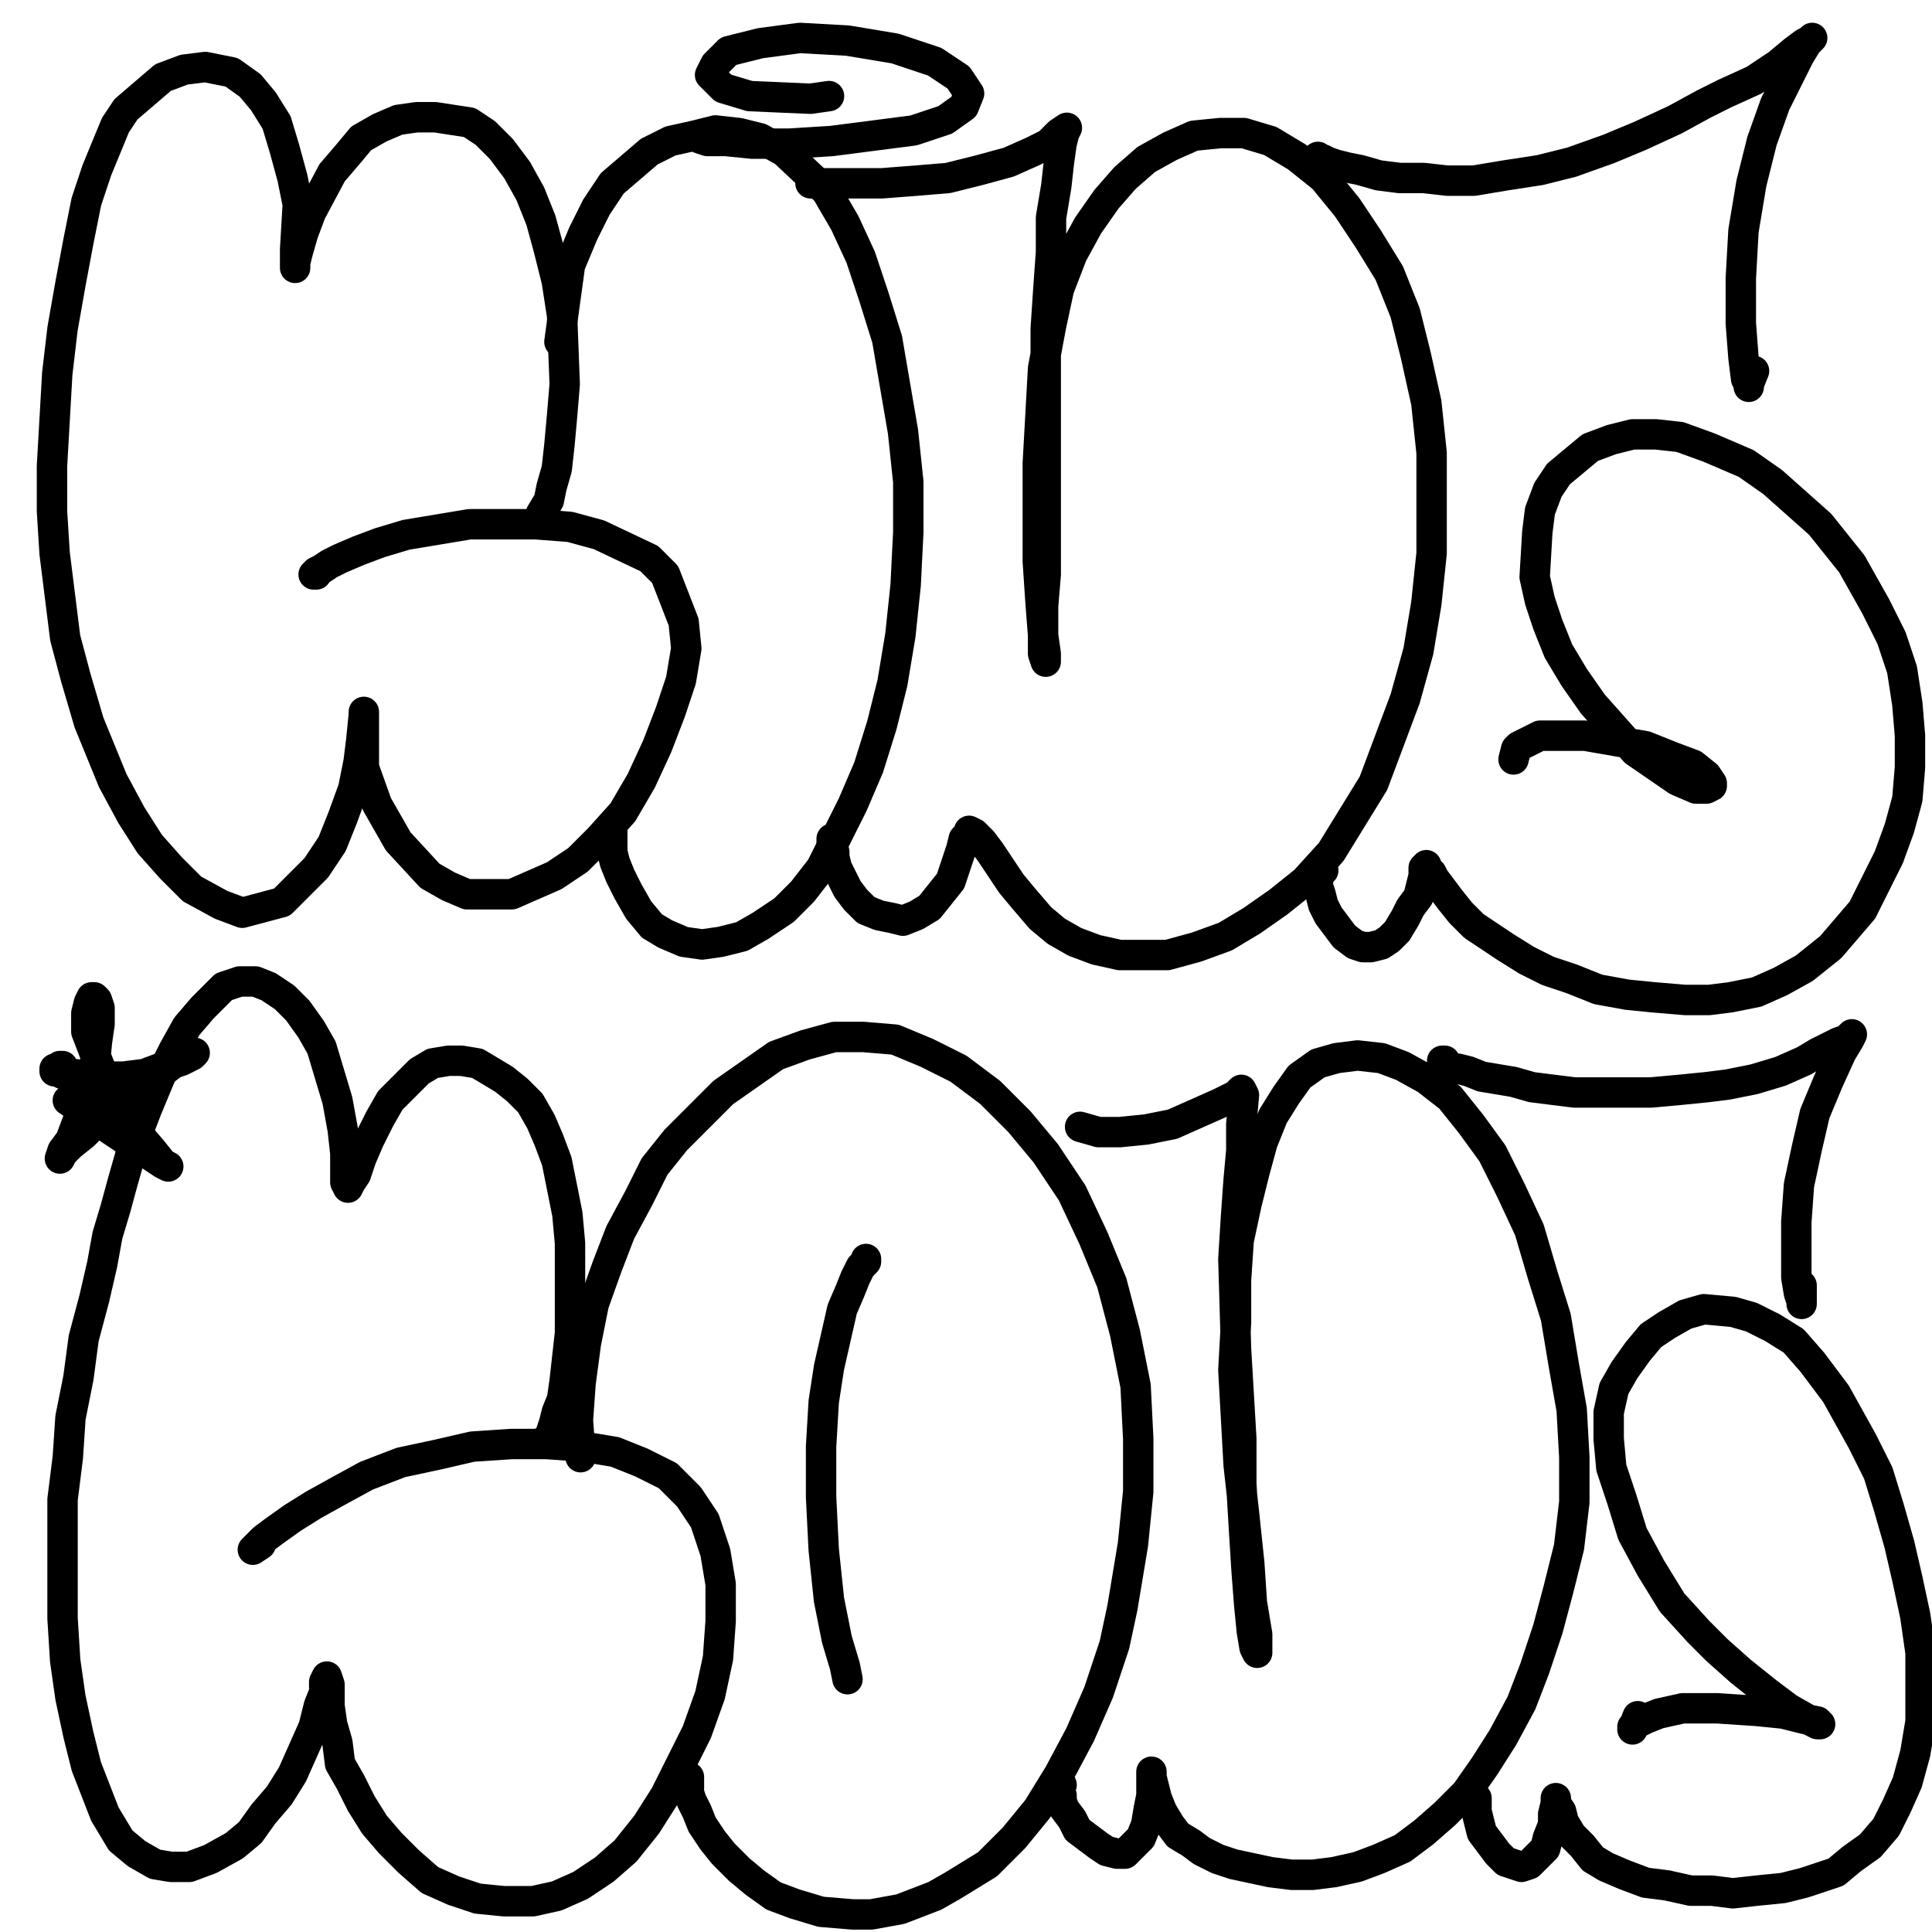
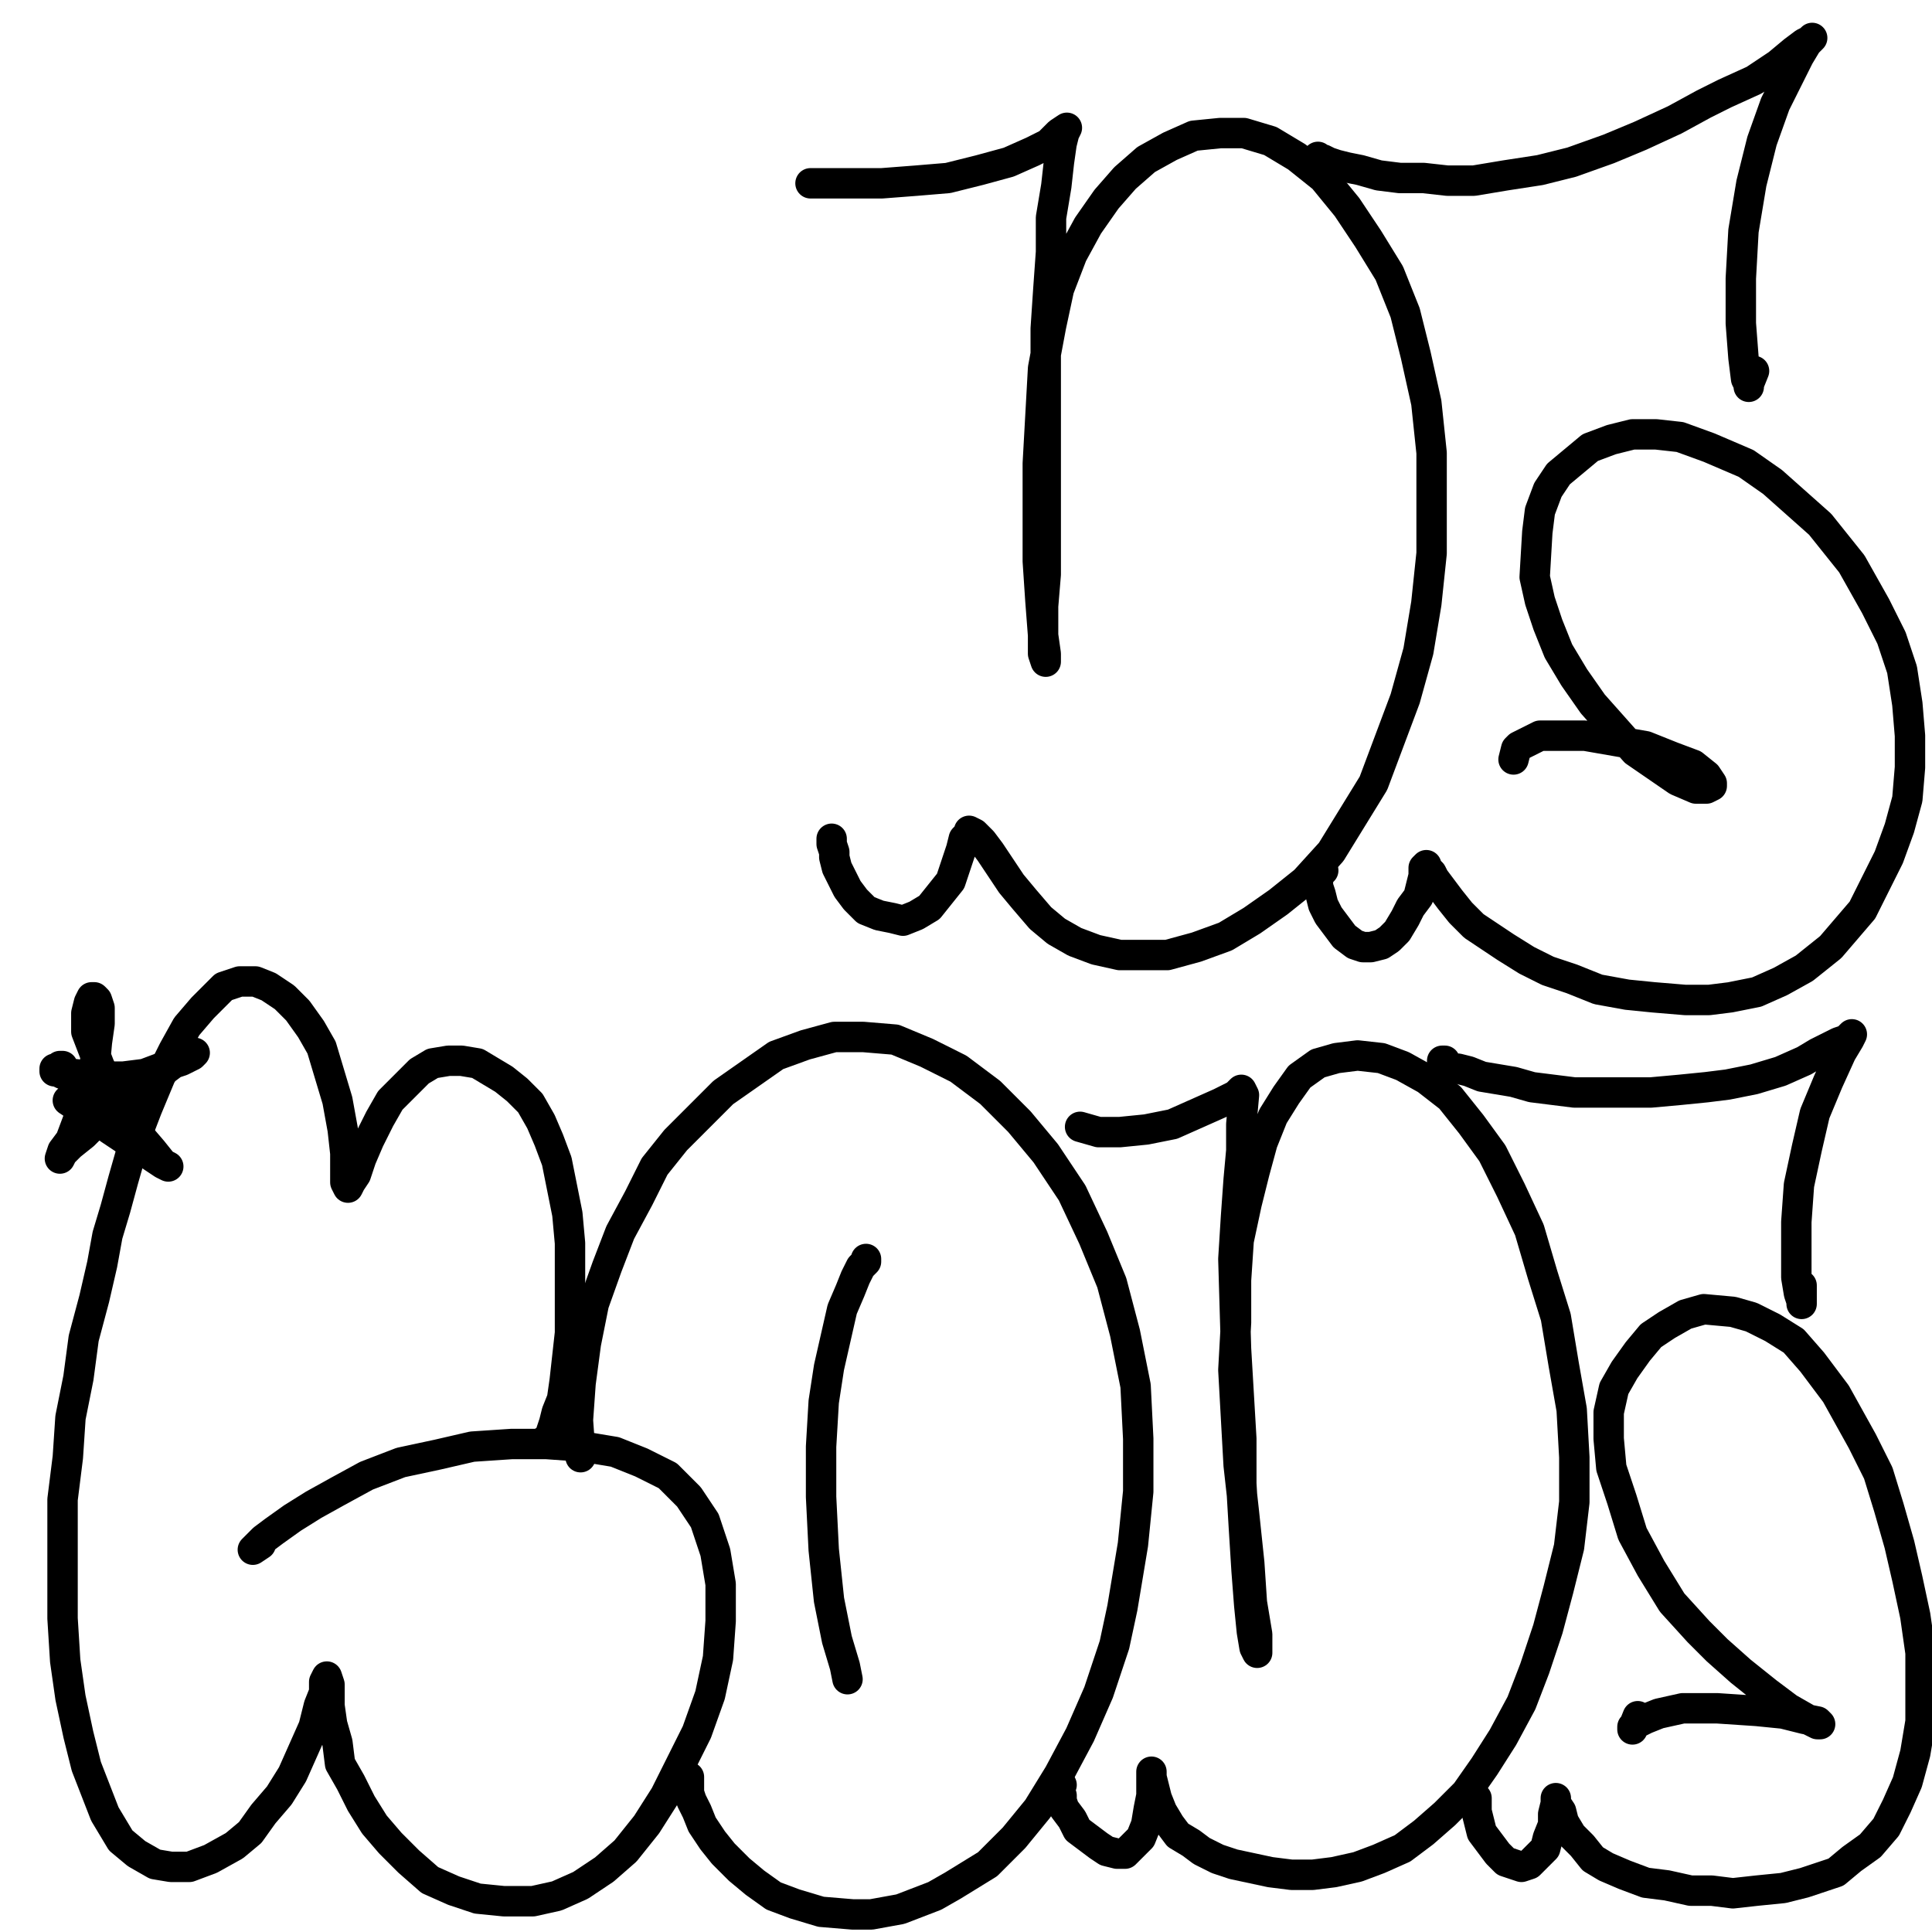
<svg xmlns="http://www.w3.org/2000/svg" width="1080px" height="1080px" version="1.1">
-   <polyline points="302.38,287.144 306.813,279.757 308.29,272.37 311.245,262.028 312.722,248.731 314.2,232.48 315.677,214.75 314.2,176.337 311.245,157.131 306.813,139.401 302.38,123.15 296.471,108.376 289.083,95.079 280.219,83.259 271.354,74.395 262.49,68.485 243.283,65.53 232.941,65.53 222.599,67.007 212.257,71.44 201.915,77.35 194.528,86.214 185.663,96.556 173.844,118.718 169.412,130.537 166.457,140.879 164.98,146.789 164.98,149.744 164.98,149.744 164.98,139.401 166.457,114.285 163.502,99.511 159.07,83.259 154.637,68.485 147.25,56.666 139.863,47.801 129.521,40.414 114.747,37.459 102.927,38.936 91.108,43.369 70.424,61.098 64.514,69.962 54.172,95.079 48.263,112.808 43.83,134.969 39.398,158.608 34.966,183.724 32.011,208.841 29.056,260.551 29.056,285.667 30.534,309.306 33.488,332.945 36.443,356.583 42.353,378.745 49.74,403.861 63.037,436.365 73.379,455.571 83.721,471.823 95.54,485.12 107.36,496.939 123.612,505.804 135.431,510.236 157.592,504.326 176.799,485.12 185.663,471.823 191.573,457.048 197.483,440.797 200.438,426.023 201.915,414.203 203.393,399.429 203.393,397.951 203.393,397.951 203.393,399.429 203.393,409.771 203.393,418.635 203.393,428.977 210.78,449.661 222.599,470.345 240.328,489.552 250.67,495.462 261.012,499.894 286.129,499.894 309.767,489.552 323.064,480.687 334.884,468.868 348.181,454.094 358.523,436.365 367.387,417.158 374.774,397.951 380.684,380.222 383.639,362.493 382.161,347.719 371.819,321.125 362.955,312.261 334.884,298.964 318.632,294.531 299.425,293.054 262.49,293.054 227.031,298.964 212.257,303.396 200.438,307.828 190.096,312.261 184.186,315.215 179.754,318.17 176.799,319.648 175.321,321.125 176.799,321.125 " fill="none" stroke="#000000" stroke-width="17px" stroke-linecap="round" stroke-linejoin="round" />
-   <polyline points="342.271,464.436 342.271,467.39 342.271,471.823 342.271,476.255 343.748,482.165 346.703,489.552 351.135,498.416 357.045,508.759 364.432,517.623 371.819,522.055 382.161,526.488 392.503,527.965 402.845,526.488 414.665,523.533 425.007,517.623 438.304,508.759 448.646,498.416 458.988,485.12 476.717,449.661 485.581,428.977 492.969,405.339 498.878,381.7 503.31,355.106 506.265,327.035 507.743,297.486 507.743,269.415 504.788,241.344 495.923,189.634 488.536,165.995 481.149,143.834 472.284,124.627 461.942,106.898 438.304,84.737 425.007,77.35 413.187,74.395 399.891,72.917 388.071,75.872 374.774,78.827 362.955,84.737 342.271,102.466 333.406,115.763 326.019,130.537 318.632,148.266 312.722,191.112 " fill="none" stroke="#000000" stroke-width="17px" stroke-linecap="round" stroke-linejoin="round" />
  <polyline points="464.897,468.868 464.897,471.823 466.375,476.255 466.375,479.21 467.852,485.12 470.807,491.029 473.762,496.939 478.194,502.849 484.104,508.759 491.491,511.713 498.878,513.191 504.788,514.668 512.175,511.713 519.562,507.281 525.472,499.894 531.382,492.507 534.337,483.642 537.291,474.778 538.769,468.868 541.724,465.913 541.724,464.436 544.678,465.913 549.111,470.345 553.543,476.255 559.453,485.12 565.362,493.984 572.75,502.849 581.614,513.191 590.479,520.578 600.821,526.488 612.64,530.92 625.937,533.875 639.234,533.875 652.531,533.875 668.783,529.442 685.034,523.533 699.808,514.668 714.583,504.326 729.357,492.507 744.131,476.255 755.951,457.048 767.77,437.842 776.635,414.203 785.499,390.564 792.886,363.971 797.319,337.377 800.274,309.306 800.274,281.235 800.274,253.163 797.319,225.092 791.409,198.499 785.499,174.86 776.635,152.698 764.815,133.492 752.996,115.763 739.699,99.511 724.925,87.692 710.15,78.827 695.376,74.395 682.079,74.395 667.305,75.872 654.008,81.782 640.711,89.169 628.892,99.511 618.55,111.33 608.208,126.105 599.343,142.356 591.956,161.563 587.524,182.247 583.092,205.886 581.614,232.48 580.137,259.073 580.137,287.144 580.137,313.738 581.614,335.899 583.092,355.106 583.092,365.448 584.569,369.88 584.569,369.88 584.569,365.448 583.092,355.106 583.092,338.854 584.569,321.125 584.569,300.441 584.569,279.757 584.569,257.596 584.569,233.957 584.569,208.841 584.569,183.724 586.047,161.563 587.524,140.879 587.524,121.672 590.479,103.943 591.956,90.646 593.434,80.304 594.911,74.395 596.389,71.44 596.389,71.44 596.389,71.44 591.956,74.395 586.047,80.304 577.182,84.737 563.885,90.646 547.633,95.079 529.904,99.511 512.175,100.988 492.969,102.466 476.717,102.466 463.42,102.466 453.078,102.466 " fill="none" stroke="#000000" stroke-width="17px" stroke-linecap="round" stroke-linejoin="round" />
  <polyline points="739.699,486.597 738.222,488.075 736.744,489.552 736.744,491.029 736.744,492.507 736.744,495.462 738.222,499.894 739.699,505.804 742.654,511.713 747.086,517.623 751.519,523.533 757.428,527.965 761.861,529.442 766.293,529.442 772.202,527.965 776.635,525.01 781.067,520.578 785.499,513.191 788.454,507.281 792.886,501.371 794.364,495.462 795.841,489.552 795.841,486.597 795.841,485.12 797.319,483.642 797.319,485.12 800.274,488.075 801.751,491.029 806.183,496.939 810.616,502.849 816.525,510.236 823.912,517.623 832.777,523.533 841.642,529.442 853.461,536.83 865.28,542.739 878.577,547.172 893.352,553.081 909.603,556.036 924.378,557.514 942.107,558.991 955.404,558.991 967.223,557.514 981.997,554.559 995.294,548.649 1008.591,541.262 1015.978,535.352 1023.365,529.442 1032.23,519.101 1041.094,508.759 1048.482,493.984 1055.869,479.21 1061.778,462.958 1066.211,446.707 1067.688,428.977 1067.688,411.248 1066.211,393.519 1063.256,374.313 1057.346,356.583 1048.482,338.854 1035.185,315.215 1017.456,293.054 990.862,269.415 976.087,259.073 955.404,250.209 939.152,244.299 925.855,242.821 912.558,242.821 900.739,245.776 888.919,250.209 880.055,257.596 871.19,264.983 865.28,273.848 860.848,285.667 859.371,297.486 857.893,322.603 860.848,335.899 865.28,349.196 871.19,363.971 880.055,378.745 890.397,393.519 902.216,406.816 914.036,420.113 937.674,436.365 948.016,440.797 953.926,440.797 956.881,439.319 956.881,437.842 953.926,433.41 946.539,427.5 934.72,423.068 919.945,417.158 885.964,411.248 871.19,411.248 860.848,411.248 849.029,417.158 847.551,418.635 846.074,424.545 " fill="none" stroke="#000000" stroke-width="17px" stroke-linecap="round" stroke-linejoin="round" />
  <polyline points="736.744,87.692 736.744,89.169 739.699,89.169 742.654,90.646 747.086,92.124 752.996,93.601 760.383,95.079 770.725,98.034 782.544,99.511 795.841,99.511 809.138,100.988 823.912,100.988 841.642,98.034 860.848,95.079 878.577,90.646 899.261,83.259 916.99,75.872 936.197,67.007 952.449,58.143 964.268,52.233 980.52,44.846 993.817,35.981 1002.681,28.594 1008.591,24.162 1011.546,22.685 1013.023,21.207 1010.068,24.162 1005.636,31.549 999.726,43.369 992.339,58.143 984.952,78.827 979.042,102.466 974.61,129.06 973.133,155.653 973.133,180.769 974.61,199.976 976.087,211.796 977.565,214.75 977.565,216.228 977.565,214.75 980.52,207.363 " fill="none" stroke="#000000" stroke-width="17px" stroke-linecap="round" stroke-linejoin="round" />
  <polyline points="303.858,805.722 305.335,805.722 306.813,804.244 308.29,799.812 309.767,795.38 311.245,789.47 314.2,782.083 315.677,771.741 317.155,758.444 318.632,745.147 318.632,728.895 318.632,712.644 318.632,694.914 317.155,678.663 314.2,663.889 311.245,649.114 306.813,637.295 302.38,626.953 296.471,616.611 289.083,609.224 281.696,603.314 274.309,598.882 266.922,594.449 258.058,592.972 250.67,592.972 241.806,594.449 234.419,598.882 227.031,606.269 218.167,615.133 212.257,625.475 206.347,637.295 201.915,647.637 198.96,656.501 196.006,660.934 194.528,663.889 194.528,663.889 193.051,660.934 193.051,653.547 193.051,644.682 191.573,631.385 188.618,615.133 184.186,600.359 179.754,585.585 173.844,575.243 166.457,564.901 159.07,557.514 150.205,551.604 142.818,548.649 133.953,548.649 125.089,551.604 120.657,556.036 113.269,563.423 104.405,573.765 97.018,587.062 89.631,601.837 82.243,619.566 74.856,638.772 68.947,659.456 64.514,675.708 60.082,690.482 57.127,706.734 52.695,725.941 46.785,748.102 43.83,770.263 39.398,792.425 37.921,814.586 34.966,838.225 34.966,860.386 34.966,882.548 34.966,904.709 36.443,928.348 39.398,949.032 43.83,969.716 48.263,987.445 58.605,1014.039 67.469,1028.813 76.334,1036.2 86.676,1042.11 95.54,1043.588 105.882,1043.588 117.702,1039.155 130.999,1031.768 139.863,1024.381 147.25,1014.039 156.115,1003.697 163.502,991.878 169.412,978.581 175.321,965.284 178.276,953.464 181.231,946.077 181.231,940.168 182.709,937.213 182.709,937.213 182.709,937.213 184.186,941.645 184.186,946.077 184.186,953.464 185.663,963.806 188.618,974.148 190.096,985.968 196.006,996.31 201.915,1008.129 209.302,1019.949 218.167,1030.291 228.509,1040.633 240.328,1050.975 253.625,1056.884 266.922,1061.317 281.696,1062.794 297.948,1062.794 311.245,1059.839 324.542,1053.929 337.839,1045.065 349.658,1034.723 361.477,1019.949 371.819,1003.697 380.684,985.968 389.549,968.239 396.936,947.555 401.368,926.871 402.845,906.187 402.845,885.503 399.891,867.774 393.981,850.044 385.116,836.748 373.297,824.928 358.523,817.541 343.748,811.631 326.019,808.677 305.335,807.199 286.129,807.199 263.967,808.677 244.761,813.109 224.077,817.541 204.87,824.928 188.618,833.793 175.321,841.18 163.502,848.567 153.16,855.954 147.25,860.386 142.818,864.819 141.341,866.296 141.341,866.296 141.341,866.296 145.773,863.341 " fill="none" stroke="#000000" stroke-width="17px" stroke-linecap="round" stroke-linejoin="round" />
  <polyline points="385.116,993.355 385.116,996.31 385.116,999.265 385.116,1002.22 386.594,1006.652 389.549,1012.562 392.503,1019.949 398.413,1028.813 404.323,1036.2 413.187,1045.065 422.052,1052.452 432.394,1059.839 444.213,1064.272 458.988,1068.704 476.717,1070.181 487.059,1070.181 503.31,1067.226 522.517,1059.839 532.859,1053.929 552.066,1042.11 566.84,1027.336 580.137,1011.084 591.956,991.878 603.776,969.716 614.118,946.077 622.982,919.484 627.414,898.8 633.324,863.341 636.279,833.793 636.279,804.244 634.802,774.696 628.892,745.147 621.505,717.076 611.163,691.96 599.343,666.843 584.569,644.682 569.795,626.953 553.543,610.701 535.814,597.404 518.085,588.54 500.356,581.153 482.627,579.675 466.375,579.675 450.123,584.107 433.871,590.017 419.097,600.359 404.323,610.701 391.026,623.998 377.729,637.295 365.91,652.069 357.045,669.798 346.703,689.005 339.316,708.211 331.929,728.895 327.497,751.057 324.542,773.218 323.064,793.902 324.542,814.586 " fill="none" stroke="#000000" stroke-width="17px" stroke-linecap="round" stroke-linejoin="round" />
  <polyline points="484.104,703.779 484.104,705.256 481.149,708.211 478.194,714.121 475.239,721.508 470.807,731.85 463.42,764.354 460.465,783.56 458.988,808.677 458.988,836.748 460.465,866.296 463.42,894.367 467.852,916.529 472.284,931.303 473.762,938.69 473.762,938.69 " fill="none" stroke="#000000" stroke-width="17px" stroke-linecap="round" stroke-linejoin="round" />
  <polyline points="593.434,997.787 591.956,999.265 591.956,1000.742 591.956,1000.742 593.434,1003.697 593.434,1006.652 594.911,1011.084 599.343,1016.994 602.298,1022.904 608.208,1027.336 614.118,1031.768 618.55,1034.723 624.46,1036.2 628.892,1036.2 633.324,1031.768 637.756,1027.336 640.711,1019.949 642.189,1011.084 643.666,1003.697 643.666,996.31 643.666,993.355 643.666,991.878 643.666,990.4 643.666,993.355 645.144,999.265 646.621,1005.174 649.576,1012.562 654.008,1019.949 658.441,1025.858 665.828,1030.291 671.737,1034.723 680.602,1039.155 689.466,1042.11 710.15,1046.542 721.97,1048.02 733.789,1048.02 745.609,1046.542 758.906,1043.588 770.725,1039.155 784.022,1033.245 795.841,1024.381 807.661,1014.039 819.48,1002.22 829.822,987.445 840.164,971.194 850.506,951.987 857.893,932.78 865.28,910.619 871.19,888.458 877.1,864.819 880.055,839.702 880.055,814.586 878.577,787.992 874.145,762.876 869.713,736.283 862.326,712.644 854.938,687.527 844.596,665.366 834.254,644.682 822.435,628.43 810.616,613.656 797.319,603.314 784.022,595.927 772.202,591.495 758.906,590.017 747.086,591.495 736.744,594.449 726.402,601.837 719.015,612.178 711.628,623.998 705.718,638.772 701.286,655.024 696.854,672.753 692.421,693.437 690.944,715.598 690.944,739.237 689.466,765.831 690.944,792.425 692.421,819.019 695.376,845.612 698.331,873.683 699.808,895.845 702.763,913.574 702.763,922.438 702.763,923.916 701.286,920.961 699.808,912.096 698.331,897.322 696.854,878.116 695.376,854.477 693.899,829.361 693.899,804.244 692.421,779.128 690.944,754.012 689.466,703.779 690.944,680.14 692.421,659.456 693.899,643.205 693.899,628.43 695.376,612.178 693.899,609.224 690.944,612.178 682.079,616.611 655.486,628.43 640.711,631.385 625.937,632.862 614.118,632.862 603.776,629.908 " fill="none" stroke="#000000" stroke-width="17px" stroke-linecap="round" stroke-linejoin="round" />
  <polyline points="823.912,1005.174 825.39,1005.174 825.39,1005.174 825.39,1005.174 825.39,1006.652 825.39,1006.652 825.39,1008.129 825.39,1009.607 825.39,1012.562 826.867,1018.471 828.345,1024.381 832.777,1030.291 837.209,1036.2 841.642,1040.633 846.074,1042.11 850.506,1043.588 854.938,1042.11 859.371,1037.678 863.803,1033.245 865.28,1027.336 868.235,1019.949 868.235,1014.039 869.713,1008.129 869.713,1005.174 869.713,1005.174 869.713,1005.174 869.713,1008.129 872.668,1012.562 874.145,1018.471 878.577,1025.858 884.487,1031.768 890.397,1039.155 897.784,1043.588 908.126,1048.02 919.945,1052.452 931.765,1053.929 945.062,1056.884 956.881,1056.884 968.7,1058.362 981.997,1056.884 996.771,1055.407 1008.591,1052.452 1017.456,1049.497 1026.32,1046.542 1035.185,1039.155 1045.527,1031.768 1054.391,1021.426 1060.301,1009.607 1066.211,996.31 1070.643,980.058 1073.598,962.329 1073.598,943.122 1073.598,923.916 1070.643,903.232 1066.211,882.548 1061.778,863.341 1055.869,842.657 1049.959,823.451 1041.094,805.722 1026.32,779.128 1013.023,761.399 1002.681,749.579 990.862,742.192 979.042,736.283 968.7,733.328 952.449,731.85 942.107,734.805 931.765,740.715 922.9,746.625 915.513,755.489 908.126,765.831 902.216,776.173 899.261,789.47 899.261,804.244 900.739,820.496 906.648,838.225 912.558,857.432 922.9,876.638 934.72,895.845 949.494,912.096 959.836,922.438 973.133,934.258 987.907,946.077 999.726,954.942 1010.068,960.852 1015.978,963.806 1017.456,963.806 1015.978,962.329 1008.591,960.852 996.771,957.897 981.997,956.419 959.836,954.942 940.629,954.942 927.332,957.897 919.945,960.852 914.036,963.806 912.558,965.284 912.558,966.761 912.558,966.761 915.513,959.374 " fill="none" stroke="#000000" stroke-width="17px" stroke-linecap="round" stroke-linejoin="round" />
  <polyline points="807.661,592.972 806.183,592.972 806.183,592.972 806.183,594.449 806.183,594.449 807.661,595.927 812.093,597.404 815.048,597.404 820.958,598.882 828.345,601.837 837.209,603.314 846.074,604.791 856.416,607.746 868.235,609.224 880.055,610.701 894.829,610.701 908.126,610.701 922.9,610.701 939.152,609.224 953.926,607.746 965.746,606.269 980.52,603.314 995.294,598.882 1008.591,592.972 1015.978,588.54 1021.888,585.585 1027.797,582.63 1032.23,581.153 1035.185,578.198 1035.185,578.198 1035.185,578.198 1033.707,581.153 1029.275,588.54 1021.888,604.791 1014.501,622.52 1010.068,641.727 1005.636,662.411 1004.159,683.095 1004.159,700.824 1004.159,714.121 1005.636,722.986 1007.114,727.418 1007.114,728.895 1007.114,727.418 1007.114,718.553 " fill="none" stroke="#000000" stroke-width="17px" stroke-linecap="round" stroke-linejoin="round" />
  <polyline points="34.966,595.927 33.488,595.927 32.011,597.404 30.534,597.404 30.534,598.882 32.011,598.882 34.966,600.359 40.876,600.359 54.172,601.837 68.947,601.837 80.766,600.359 92.585,595.927 101.45,592.972 107.36,590.017 108.837,588.54 108.837,588.54 105.882,590.017 97.018,594.449 85.198,603.314 70.424,613.656 63.037,619.566 54.172,626.953 46.785,634.34 39.398,640.25 34.966,644.682 33.488,647.637 33.488,647.637 34.966,643.205 39.398,637.295 43.83,625.475 48.263,613.656 52.695,598.882 54.172,582.63 55.65,572.288 55.65,563.423 54.172,558.991 52.695,557.514 51.218,557.514 49.74,560.468 48.263,566.378 48.263,576.72 55.65,595.927 65.992,616.611 76.334,632.862 85.198,643.205 91.108,650.592 94.063,652.069 94.063,652.069 91.108,650.592 82.243,644.682 70.424,637.295 61.559,631.385 51.218,623.998 37.921,615.133 " fill="none" stroke="#000000" stroke-width="17px" stroke-linecap="round" stroke-linejoin="round" />
-   <polyline points="392.503,77.35 391.026,77.35 395.458,78.827 405.8,78.827 420.575,80.304 441.259,80.304 464.897,78.827 510.698,72.917 528.427,67.007 538.769,59.62 541.724,52.233 535.814,43.369 522.517,34.504 500.356,27.117 473.762,22.685 447.168,21.207 425.007,24.162 407.278,28.594 399.891,35.981 396.936,41.891 404.323,49.278 419.097,53.711 453.078,55.188 463.42,53.711 " fill="none" stroke="#000000" stroke-width="17px" stroke-linecap="round" stroke-linejoin="round" />
</svg>